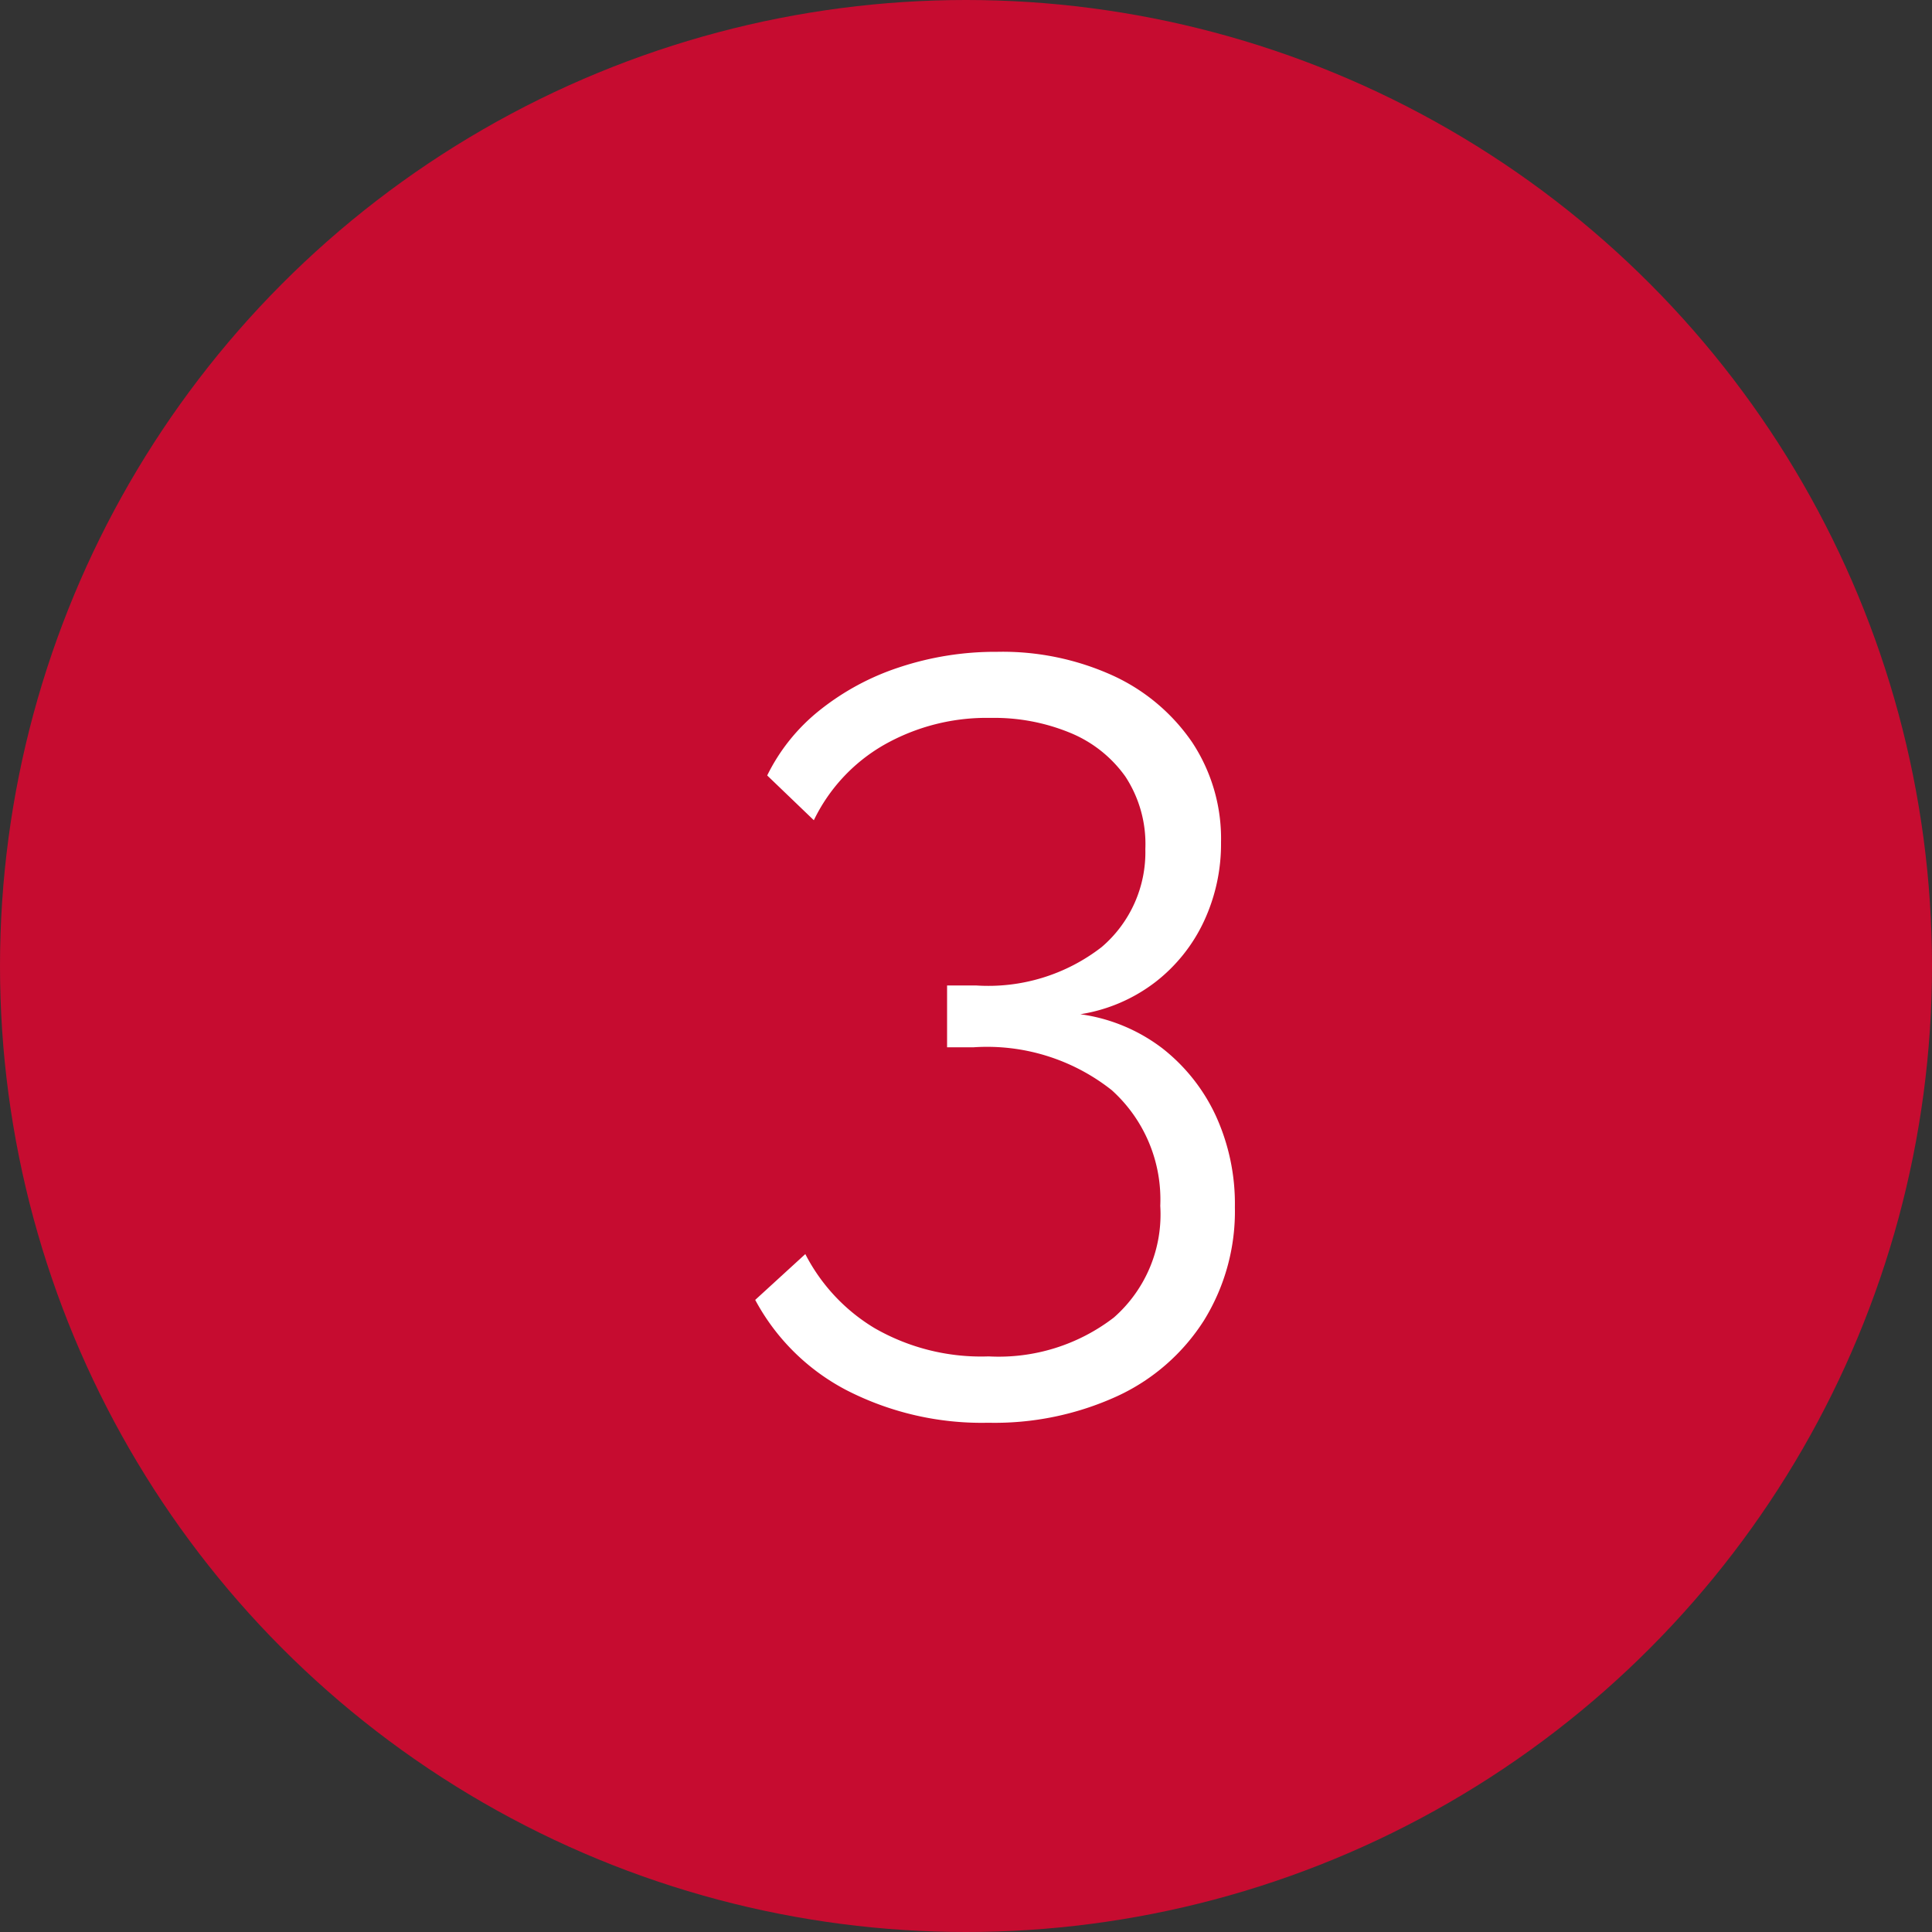
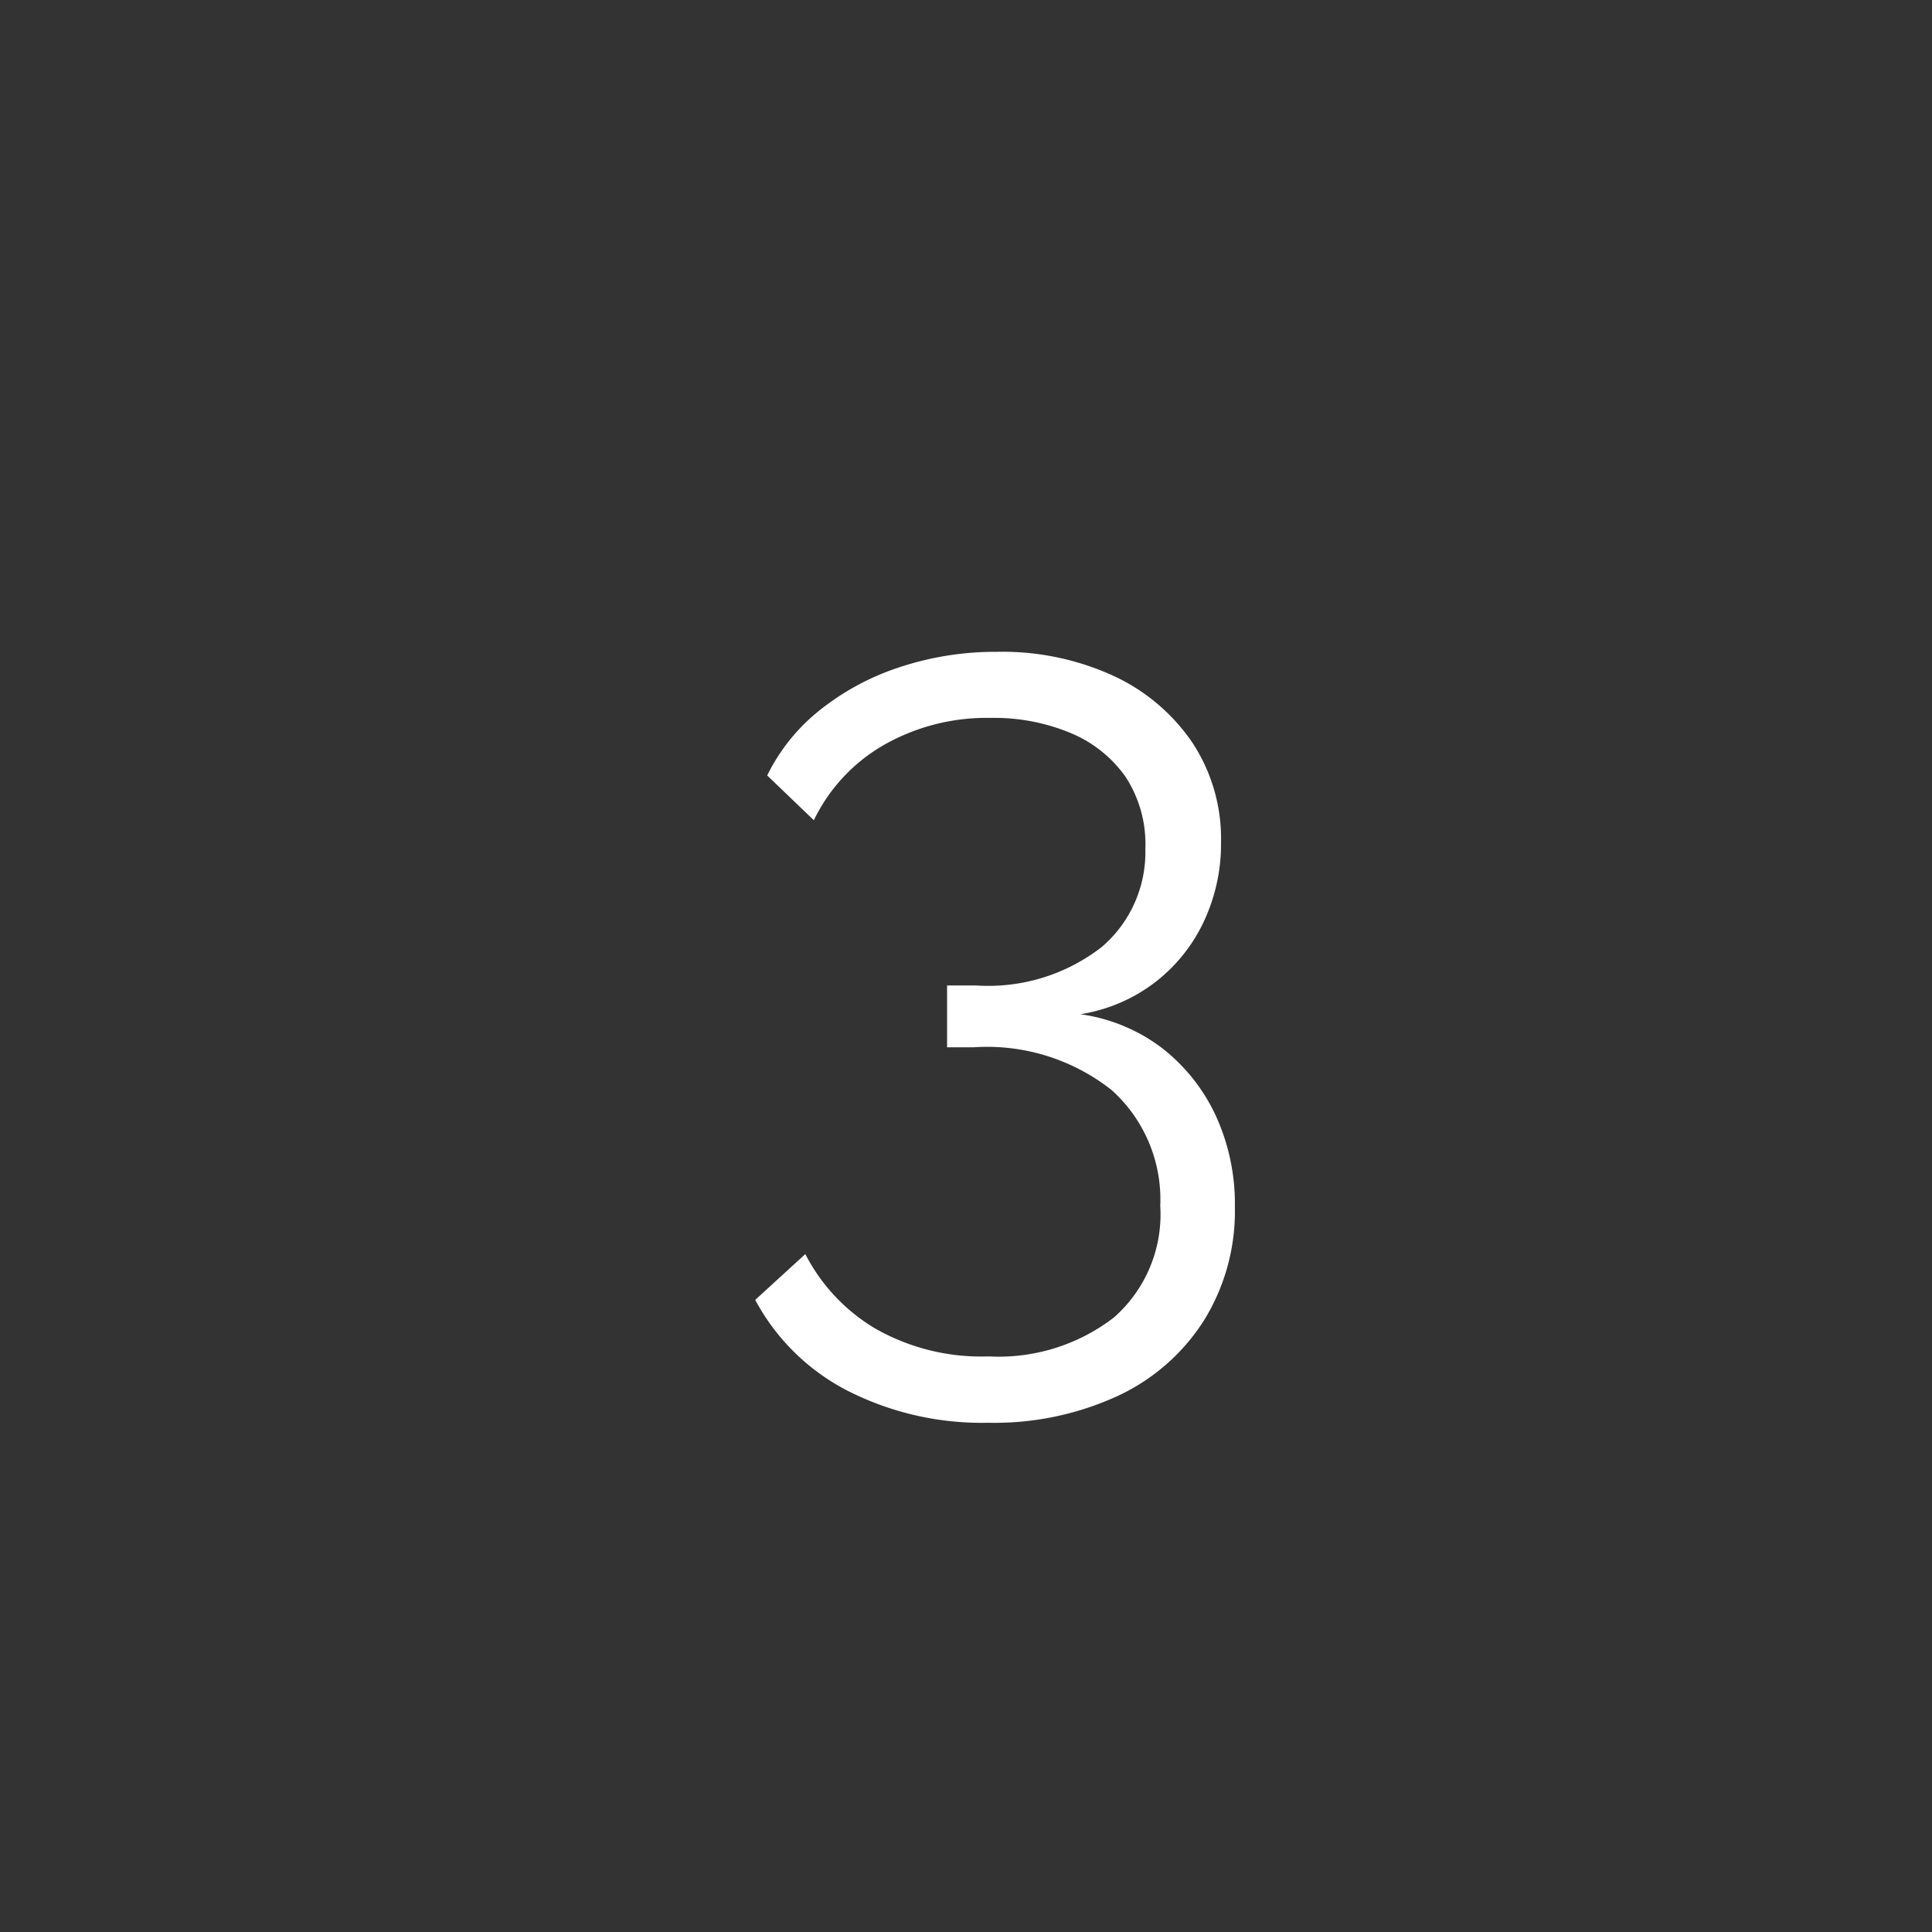
<svg xmlns="http://www.w3.org/2000/svg" width="29" height="29" viewBox="0 0 29 29">
  <rect x="0" y="0" width="29" height="29" fill="#333333" stroke="none" />
  <g transform="translate(7505 5558)">
    <g transform="translate(-7505 -5558)">
-       <circle cx="14.5" cy="14.5" r="14.5" fill="#c60c30" />
-     </g>
-     <path d="M1.216-3.776a2.615,2.615,0,0,1,1.232.512,2.755,2.755,0,0,1,.8,1.008A3.176,3.176,0,0,1,3.536-.88a3.112,3.112,0,0,1-.464,1.7,3.06,3.06,0,0,1-1.3,1.136,4.42,4.42,0,0,1-1.936.4,4.444,4.444,0,0,1-2.128-.488A3.268,3.268,0,0,1-3.664.512l.752-.688A2.775,2.775,0,0,0-1.872.936,3.208,3.208,0,0,0-.16,1.36,2.832,2.832,0,0,0,1.72.776,2.06,2.06,0,0,0,2.416-.9a2.209,2.209,0,0,0-.728-1.736A3.015,3.015,0,0,0-.384-3.28h-.4v-.928h.432a2.776,2.776,0,0,0,1.888-.576,1.871,1.871,0,0,0,.656-1.472,1.845,1.845,0,0,0-.3-1.088A1.9,1.9,0,0,0,1.064-8,2.988,2.988,0,0,0-.128-8.224a3.12,3.12,0,0,0-1.608.408A2.611,2.611,0,0,0-2.784-6.688l-.7-.672A2.86,2.86,0,0,1-2.7-8.336a3.816,3.816,0,0,1,1.2-.648A4.577,4.577,0,0,1-.032-9.216a4,4,0,0,1,1.744.36,2.908,2.908,0,0,1,1.184,1,2.624,2.624,0,0,1,.432,1.5,2.745,2.745,0,0,1-.256,1.184,2.479,2.479,0,0,1-.728.912A2.479,2.479,0,0,1,1.216-3.776Z" transform="translate(-7490 -5539)" fill="#fff" />
+       </g>
+     <path d="M1.216-3.776a2.615,2.615,0,0,1,1.232.512,2.755,2.755,0,0,1,.8,1.008A3.176,3.176,0,0,1,3.536-.88a3.112,3.112,0,0,1-.464,1.7,3.06,3.06,0,0,1-1.3,1.136,4.42,4.42,0,0,1-1.936.4,4.444,4.444,0,0,1-2.128-.488A3.268,3.268,0,0,1-3.664.512l.752-.688A2.775,2.775,0,0,0-1.872.936,3.208,3.208,0,0,0-.16,1.36,2.832,2.832,0,0,0,1.72.776,2.06,2.06,0,0,0,2.416-.9a2.209,2.209,0,0,0-.728-1.736A3.015,3.015,0,0,0-.384-3.28h-.4v-.928h.432a2.776,2.776,0,0,0,1.888-.576,1.871,1.871,0,0,0,.656-1.472,1.845,1.845,0,0,0-.3-1.088A1.9,1.9,0,0,0,1.064-8,2.988,2.988,0,0,0-.128-8.224a3.12,3.12,0,0,0-1.608.408A2.611,2.611,0,0,0-2.784-6.688l-.7-.672A2.86,2.86,0,0,1-2.7-8.336a3.816,3.816,0,0,1,1.2-.648A4.577,4.577,0,0,1-.032-9.216a4,4,0,0,1,1.744.36,2.908,2.908,0,0,1,1.184,1,2.624,2.624,0,0,1,.432,1.5,2.745,2.745,0,0,1-.256,1.184,2.479,2.479,0,0,1-.728.912A2.479,2.479,0,0,1,1.216-3.776" transform="translate(-7490 -5539)" fill="#fff" />
  </g>
</svg>